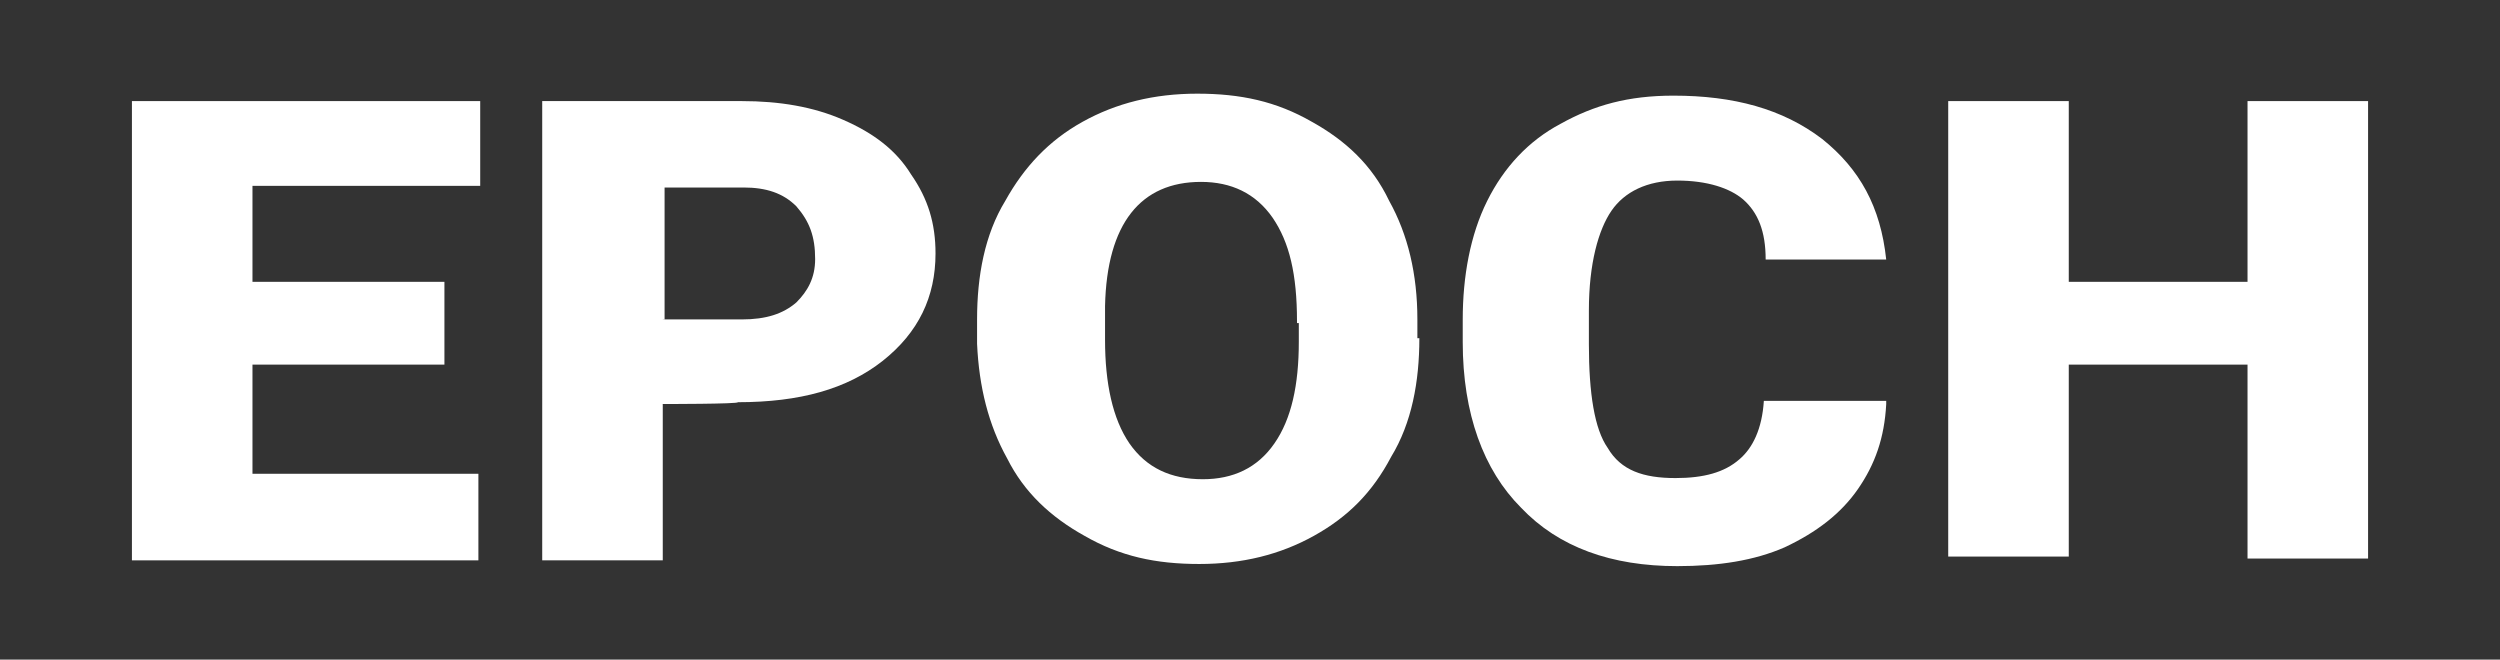
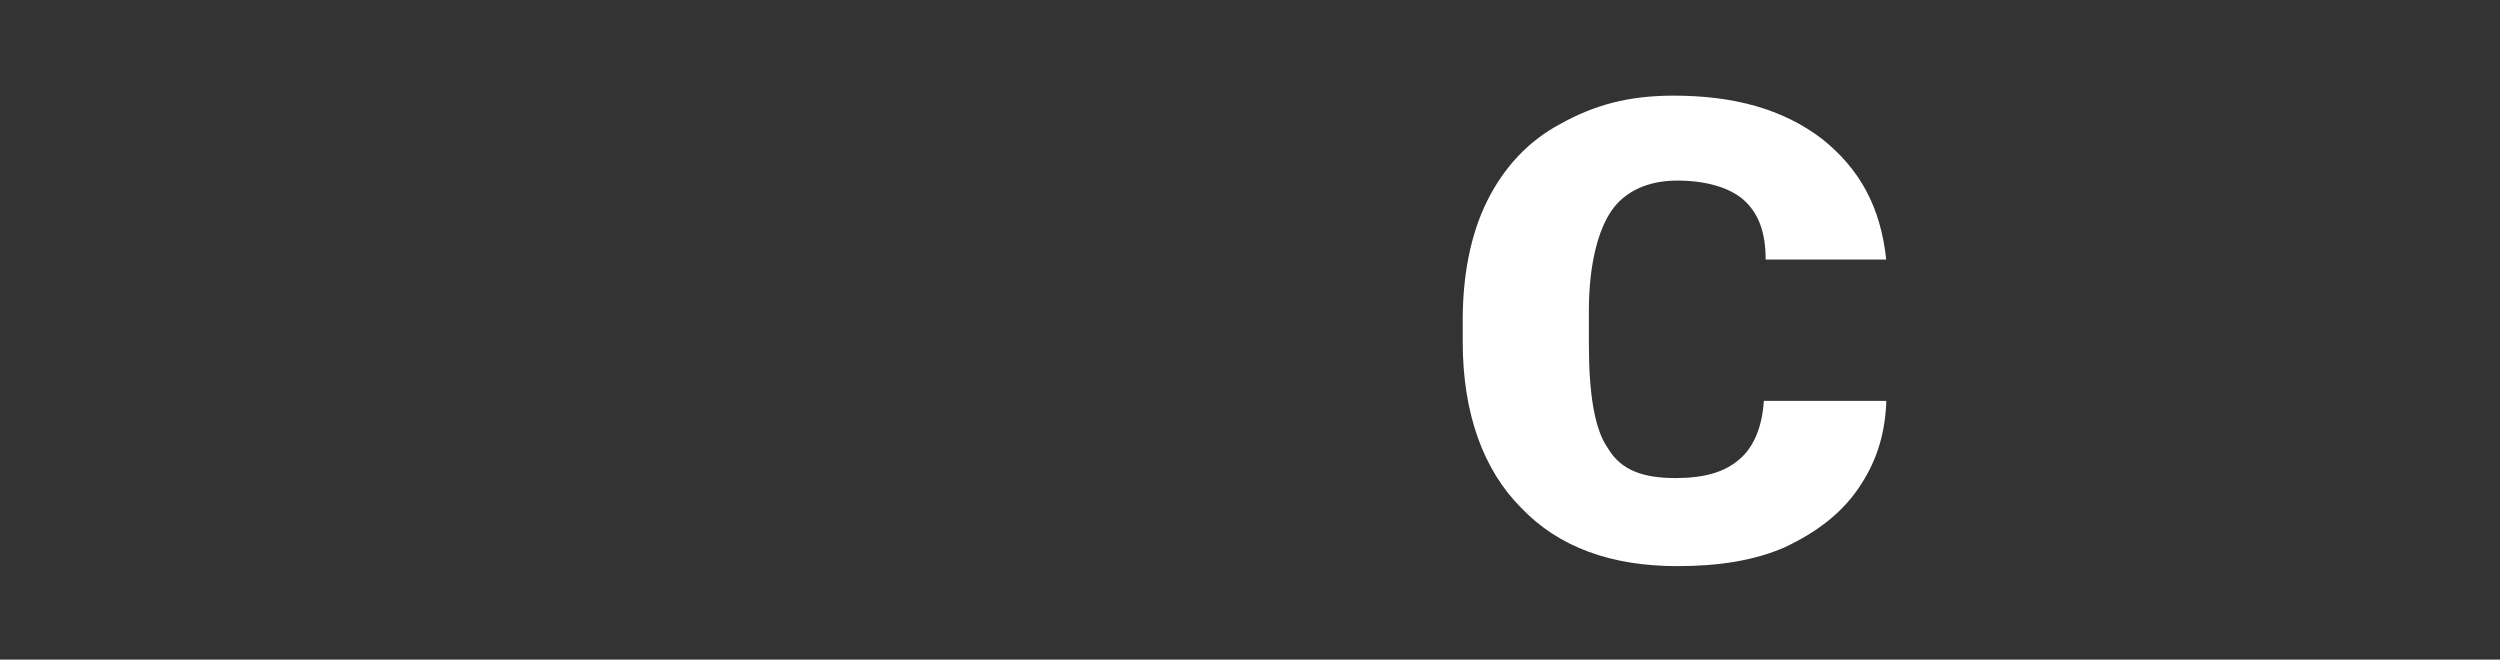
<svg xmlns="http://www.w3.org/2000/svg" viewBox="0 0 151.6 40">
  <rect x="0" y="0" width="151.6" height="40" fill="#333333" stroke="none" />
  <defs>
    <style>.d{fill:#fff;}.e{fill:none;}</style>
  </defs>
  <g id="a" />
  <g id="b">
    <g id="c">
      <g>
        <g>
-           <path class="d" d="M27.06,22.11H15.31v6.62h13.7v5.25H8V6.13H29.12v5.14H15.31v5.82h11.64v5.02h.11Z" />
-           <path class="d" d="M40.19,24.51v9.47h-7.31V6.13h12.1c2.28,0,4.34,.34,6.16,1.14,1.83,.8,3.2,1.83,4.11,3.31,1.03,1.48,1.48,2.97,1.48,4.79,0,2.63-1.03,4.79-3.2,6.51-2.17,1.71-5.02,2.51-8.79,2.51,.11,.11-4.57,.11-4.57,.11Zm0-5.14h4.79c1.48,0,2.51-.34,3.31-1.03,.68-.68,1.14-1.48,1.14-2.63,0-1.37-.34-2.28-1.14-3.2-.8-.8-1.83-1.14-3.2-1.14h-4.79v7.99h-.11Z" />
-           <path class="d" d="M86.07,20.51c0,2.63-.46,5.14-1.71,7.19-1.14,2.17-2.63,3.65-4.68,4.79-2.05,1.14-4.34,1.71-6.96,1.71s-4.79-.46-6.96-1.71c-2.05-1.14-3.65-2.63-4.68-4.68-1.14-2.05-1.71-4.34-1.83-6.96v-1.48c0-2.63,.46-5.14,1.71-7.19,1.14-2.05,2.63-3.65,4.68-4.79,2.05-1.14,4.34-1.71,6.96-1.71s4.79,.46,6.96,1.71c2.05,1.14,3.65,2.63,4.68,4.79,1.14,2.05,1.71,4.45,1.71,7.19v1.14h.11Zm-7.42-1.03c0-2.85-.46-4.79-1.48-6.28-1.03-1.48-2.51-2.17-4.34-2.17-3.65,0-5.71,2.51-5.82,7.53v2.05c0,2.63,.46,4.79,1.48,6.28,1.03,1.48,2.51,2.17,4.45,2.17,1.83,0,3.31-.68,4.34-2.17,1.03-1.48,1.48-3.54,1.48-6.16v-1.14h-.11v-.11Z" />
          <path class="d" d="M114.38,24.51c-.11,2.05-.68,3.65-1.71,5.14s-2.51,2.63-4.45,3.54c-1.83,.8-3.99,1.14-6.51,1.14-3.99,0-7.19-1.14-9.47-3.54-2.28-2.28-3.54-5.71-3.54-10.04v-1.37c0-2.63,.46-5.14,1.48-7.19s2.51-3.65,4.45-4.68c2.05-1.14,4.11-1.71,6.85-1.71,3.65,0,6.62,.8,9.02,2.63,2.28,1.83,3.54,4.11,3.88,7.31h-7.31c0-1.71-.46-2.85-1.37-3.65-.8-.68-2.17-1.14-3.99-1.14s-3.2,.68-3.99,1.83-1.37,3.2-1.37,6.05v2.05c0,2.97,.34,5.14,1.14,6.28,.8,1.37,2.17,1.83,4.11,1.83,1.71,0,2.97-.34,3.88-1.14,.8-.68,1.37-1.83,1.48-3.54h7.42v.23Z" />
-           <path class="d" d="M143.6,33.87h-7.31v-11.76h-10.84v11.64h-7.31V6.13h7.31v10.96h10.84V6.13h7.31v27.74Z" />
        </g>
        <rect class="e" width="151.6" height="40" />
      </g>
    </g>
  </g>
</svg>